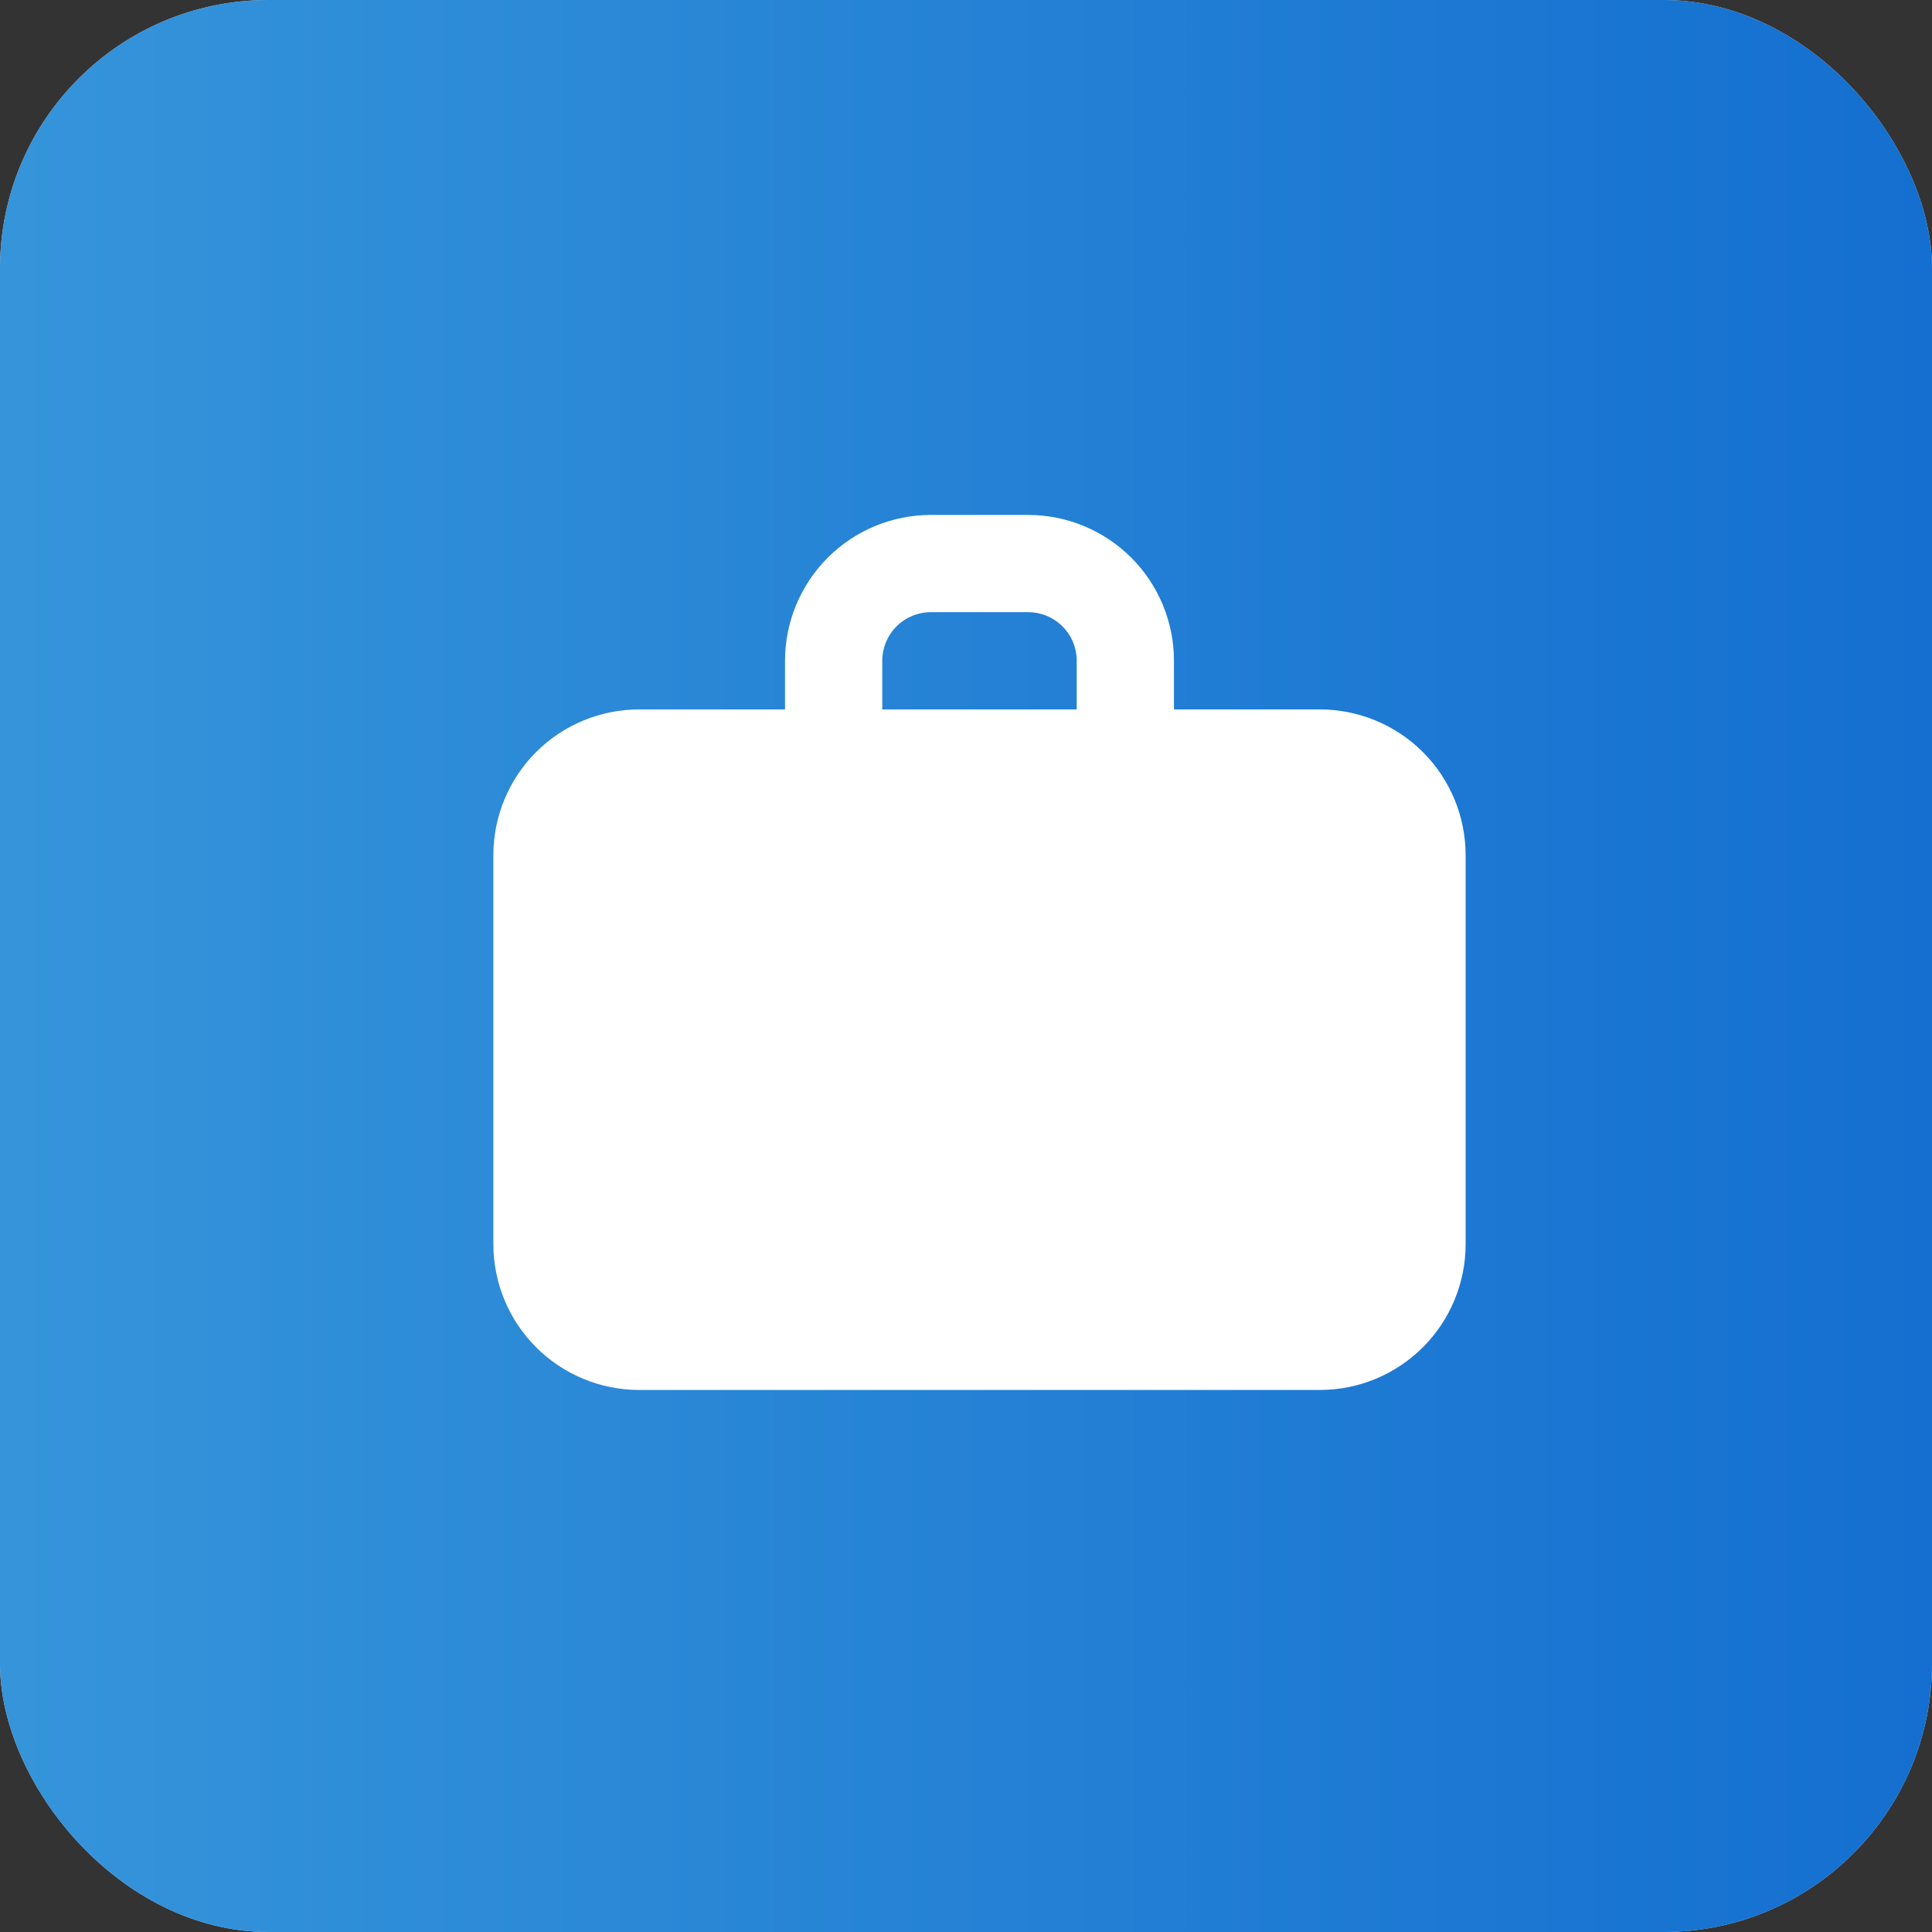
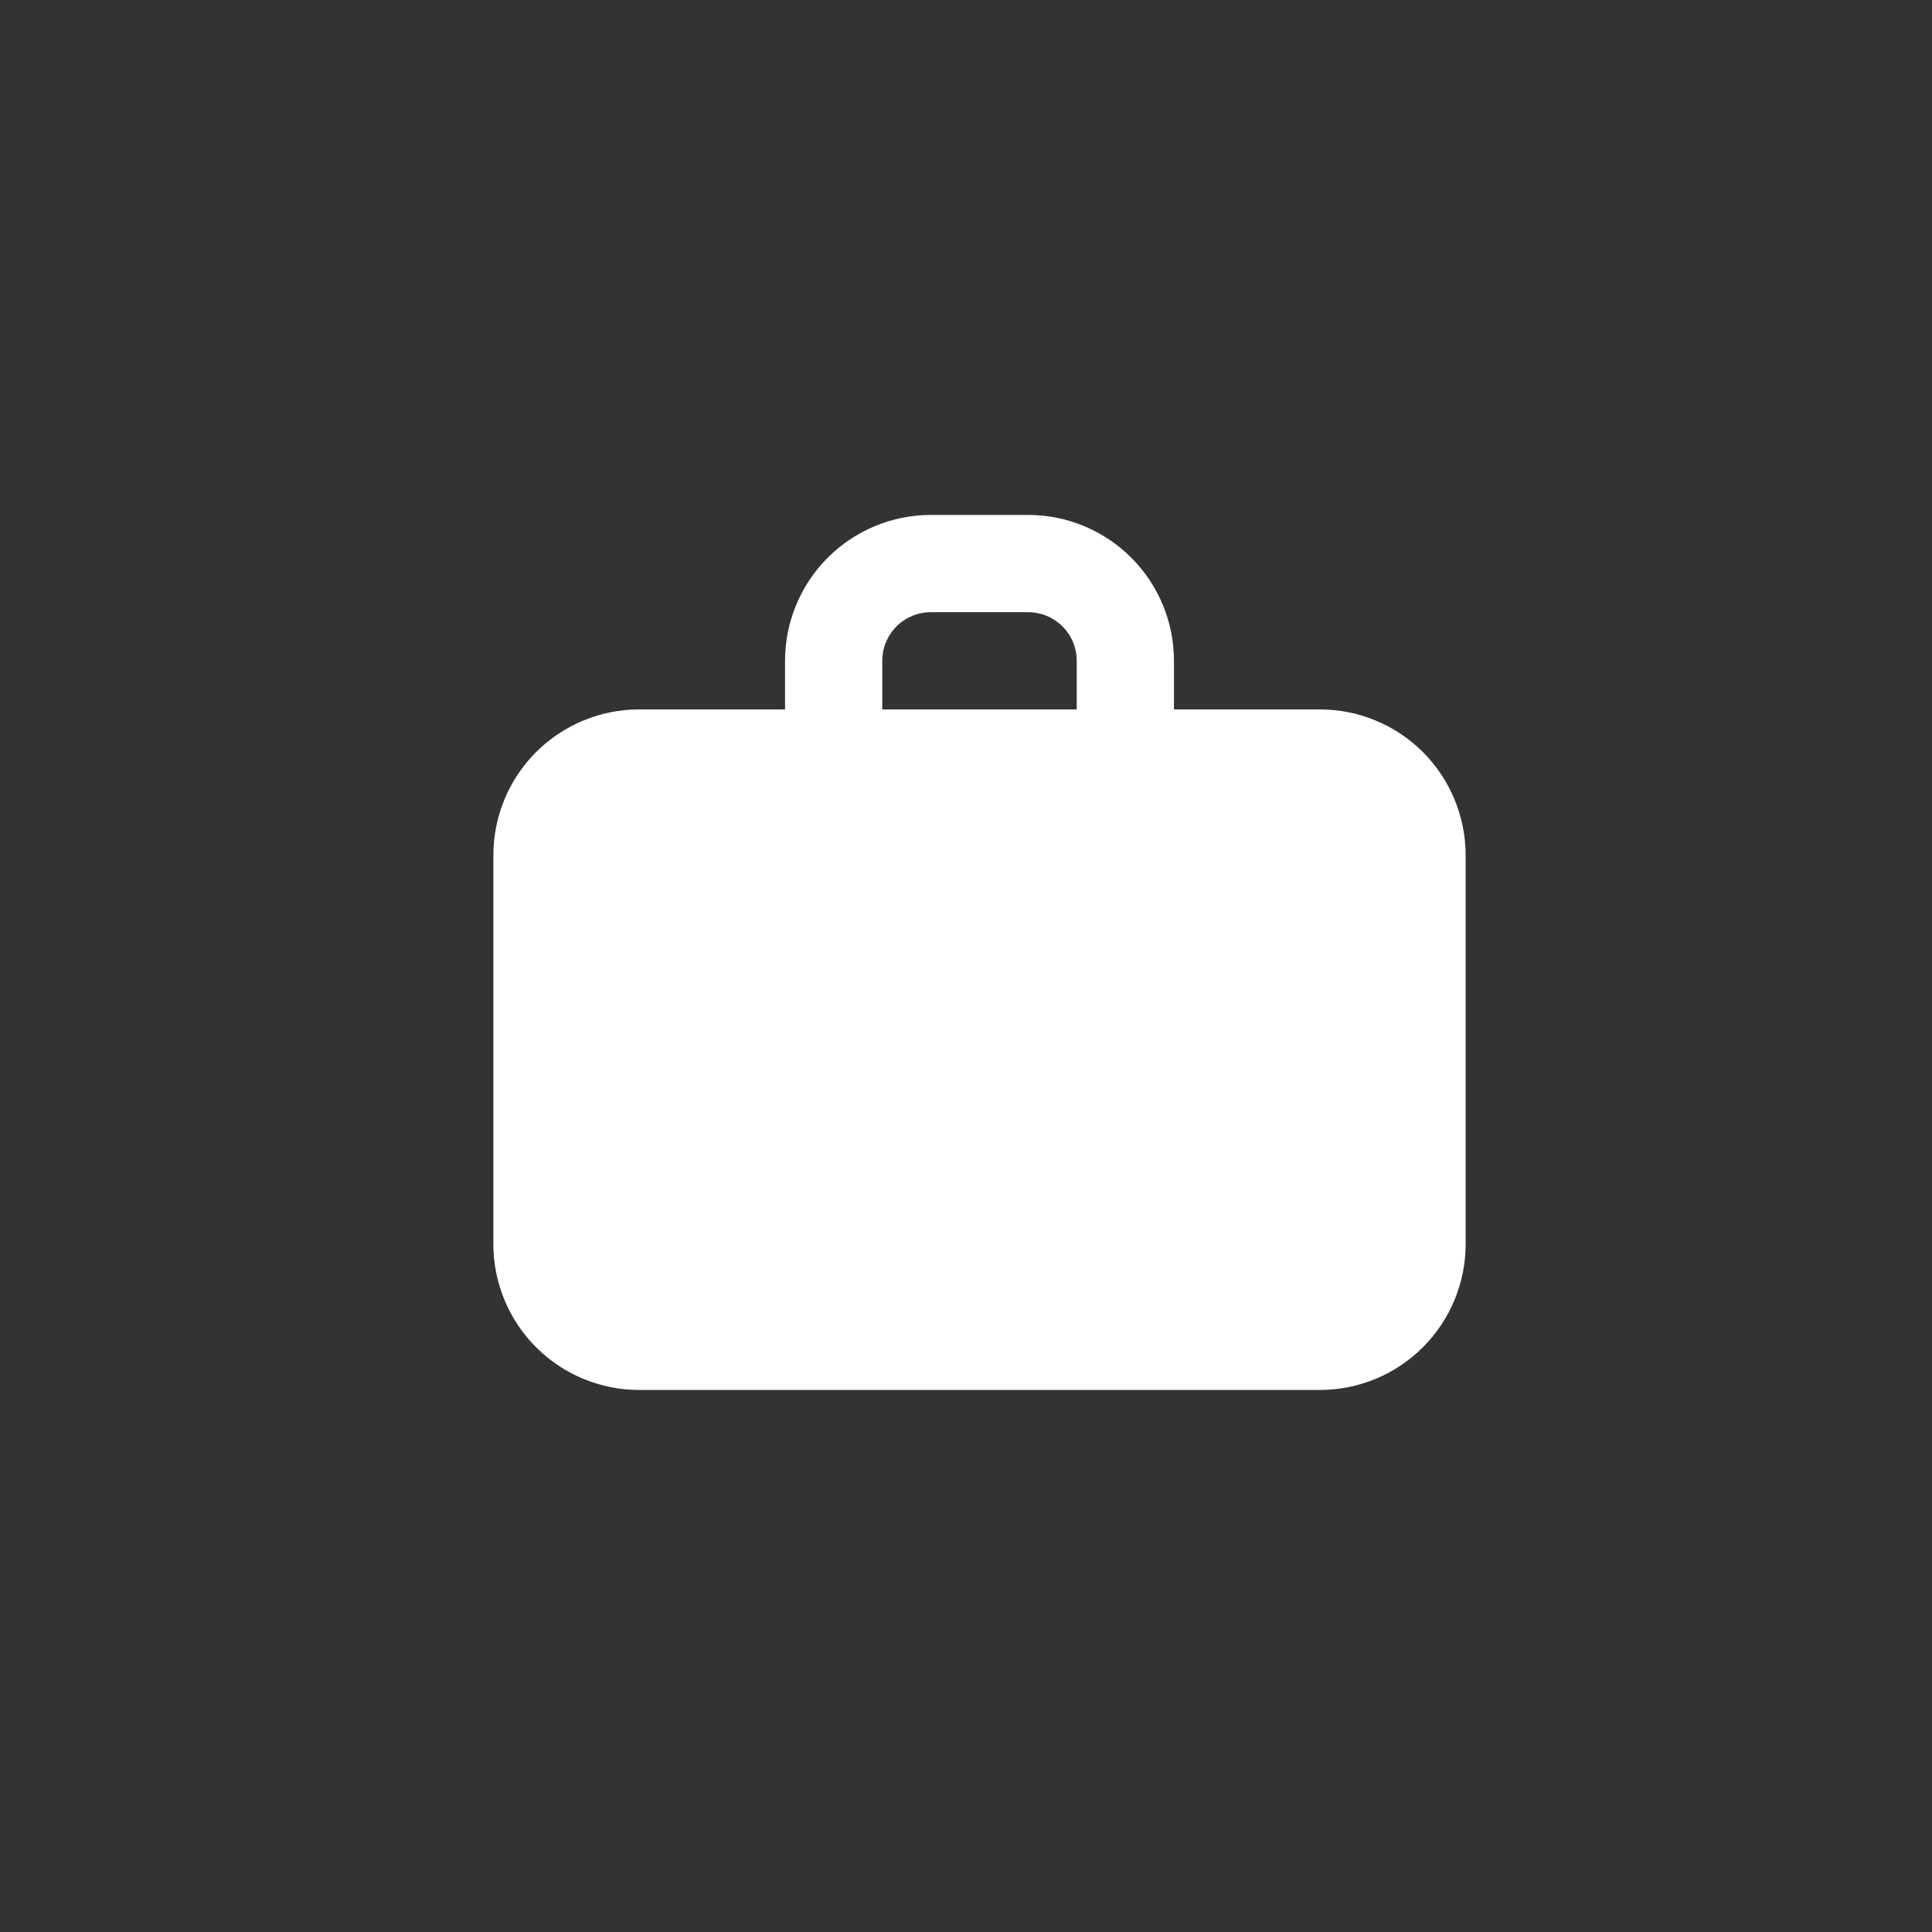
<svg xmlns="http://www.w3.org/2000/svg" width="36" height="36" viewBox="0 0 36 36" fill="none">
  <rect x="0" y="0" width="36" height="36" fill="#333333" stroke="none" />
-   <rect width="36" height="36" rx="5" fill="#D9D9D9" />
-   <rect width="36" height="36" rx="5" fill="url(#paint0_linear_2005_400)" />
  <path fill-rule="evenodd" clip-rule="evenodd" d="M17.346 9.595C16.625 9.595 15.934 9.882 15.424 10.391C14.915 10.901 14.628 11.592 14.628 12.313V13.219H11.911C11.19 13.219 10.499 13.505 9.989 14.014C9.48 14.524 9.193 15.215 9.193 15.936V23.183C9.193 23.903 9.48 24.595 9.989 25.104C10.499 25.614 11.19 25.9 11.911 25.9H24.592C25.313 25.9 26.004 25.614 26.514 25.104C27.023 24.595 27.31 23.903 27.31 23.183V15.936C27.31 15.215 27.023 14.524 26.514 14.014C26.004 13.505 25.313 13.219 24.592 13.219H21.875V12.313C21.875 11.592 21.589 10.901 21.079 10.391C20.569 9.882 19.878 9.595 19.157 9.595H17.346ZM20.063 13.219H16.44V12.313C16.44 12.072 16.535 11.842 16.705 11.672C16.875 11.502 17.105 11.407 17.346 11.407H19.157C19.398 11.407 19.628 11.502 19.798 11.672C19.968 11.842 20.063 12.072 20.063 12.313V13.219Z" fill="white" />
  <defs>
    <linearGradient id="paint0_linear_2005_400" x1="-78.105" y1="18" x2="36" y2="18" gradientUnits="userSpaceOnUse">
      <stop stop-color="#7DE6F0" />
      <stop offset="1" stop-color="#146FD0" />
    </linearGradient>
  </defs>
</svg>